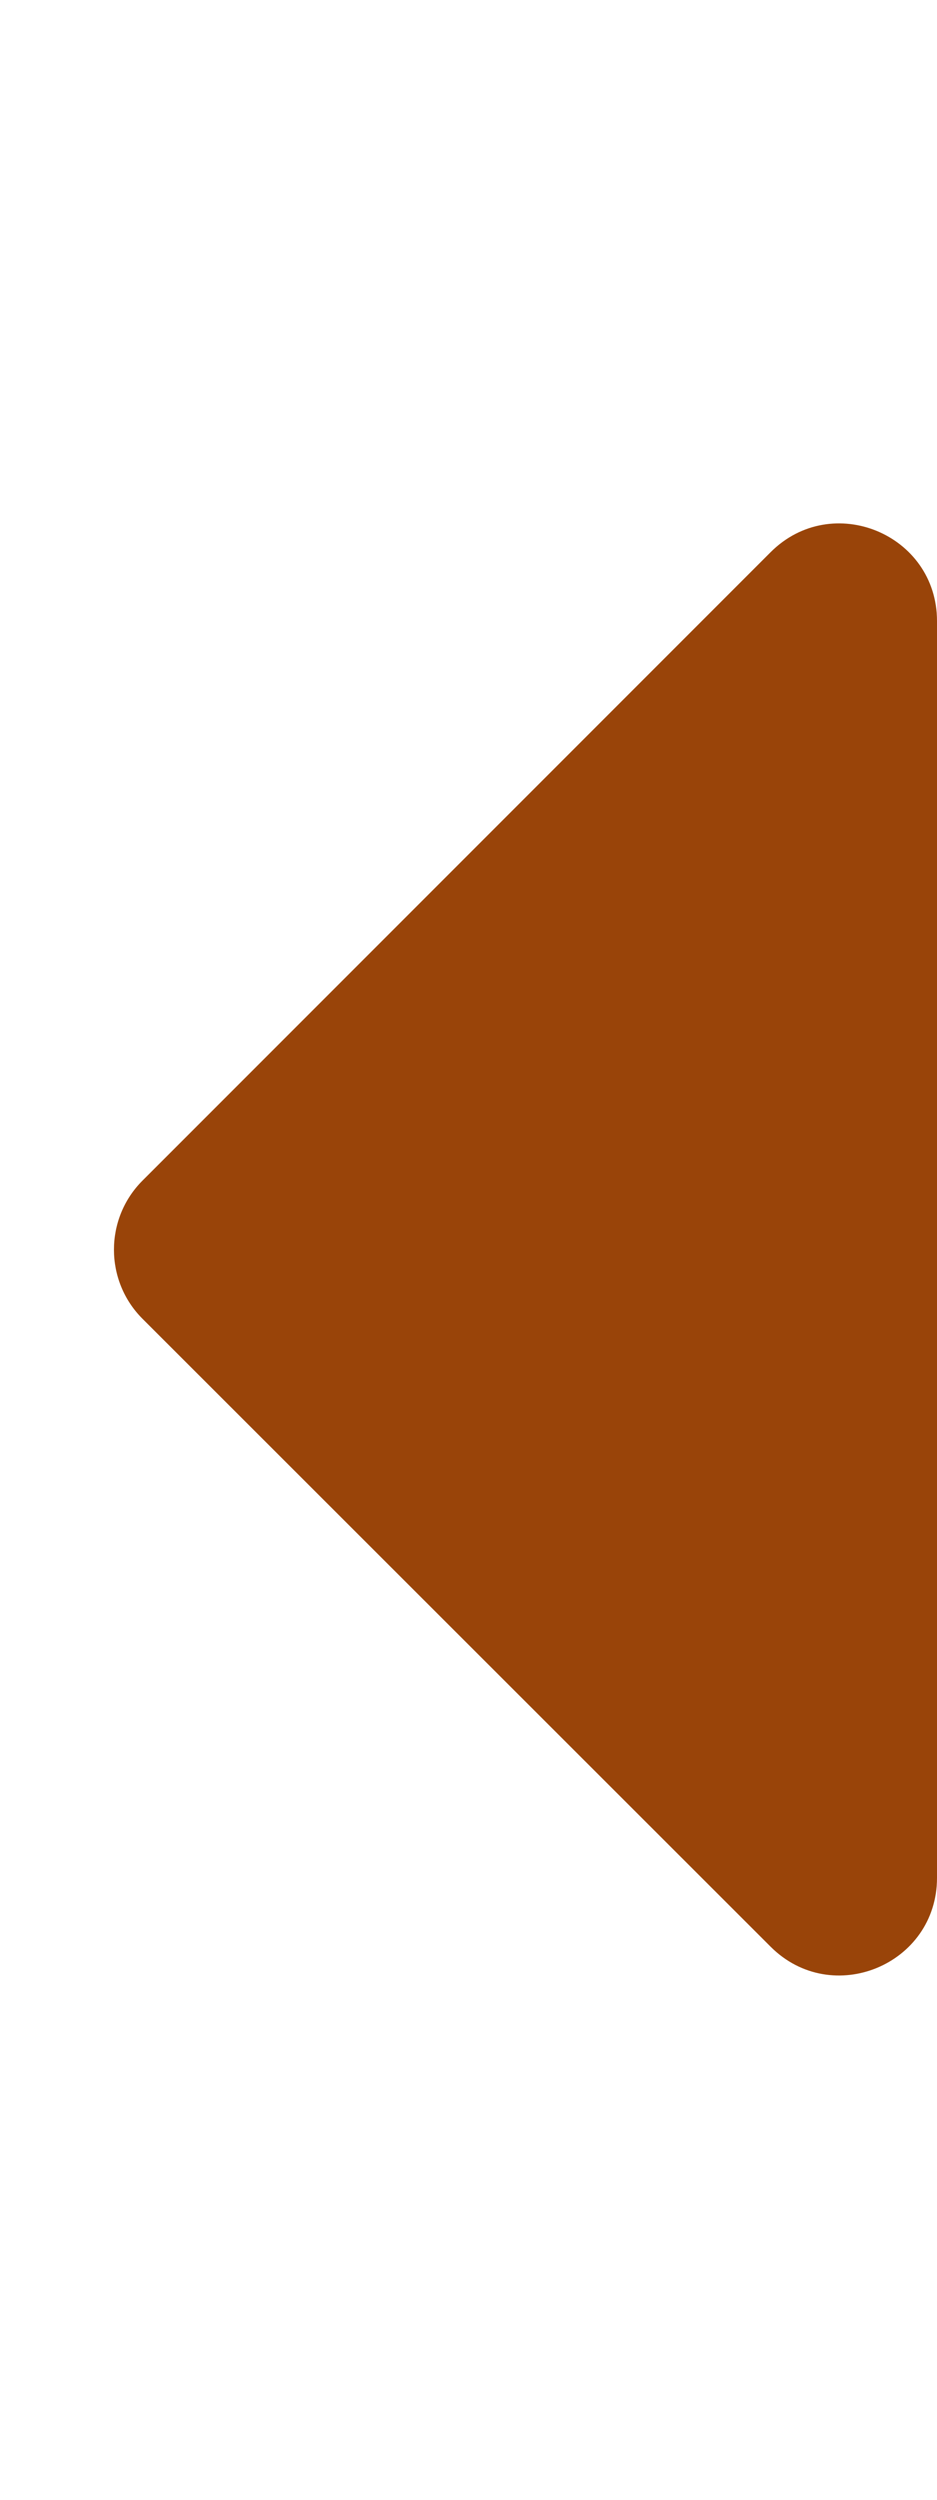
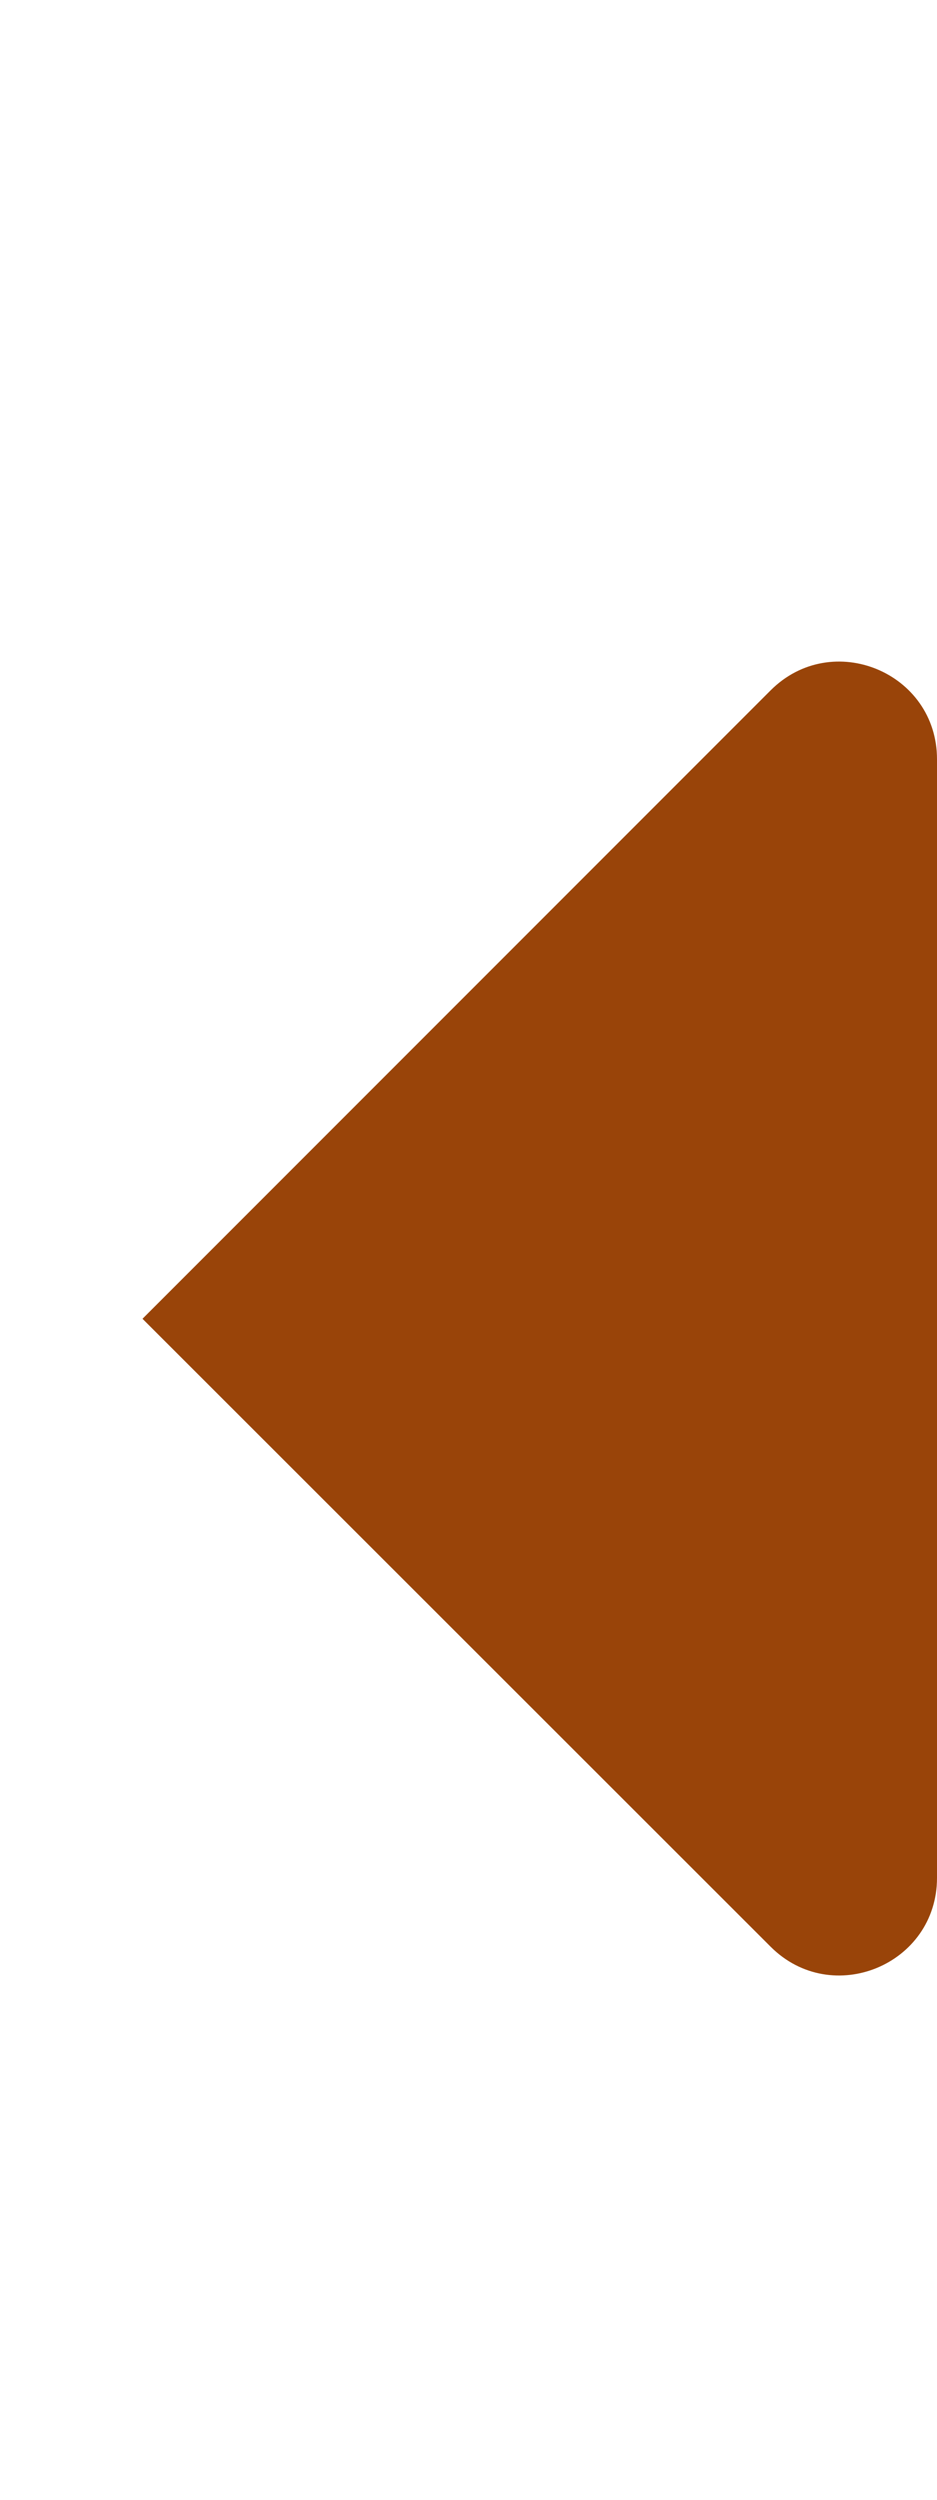
<svg xmlns="http://www.w3.org/2000/svg" viewBox="0 0 192 512">
-   <path fill="#994409" d="M192 127.3v257.3c0 17.8-21.5 26.7-34.1 14.1L29.2 270.1c-7.8-7.8-7.8-20.5 0-28.3l128.7-128.7c12.6-12.6 34.1-3.7 34.1 14.1z" />
+   <path fill="#994409" d="M192 127.3v257.3c0 17.8-21.5 26.7-34.1 14.1L29.2 270.1l128.7-128.7c12.6-12.6 34.1-3.7 34.1 14.1z" />
</svg>